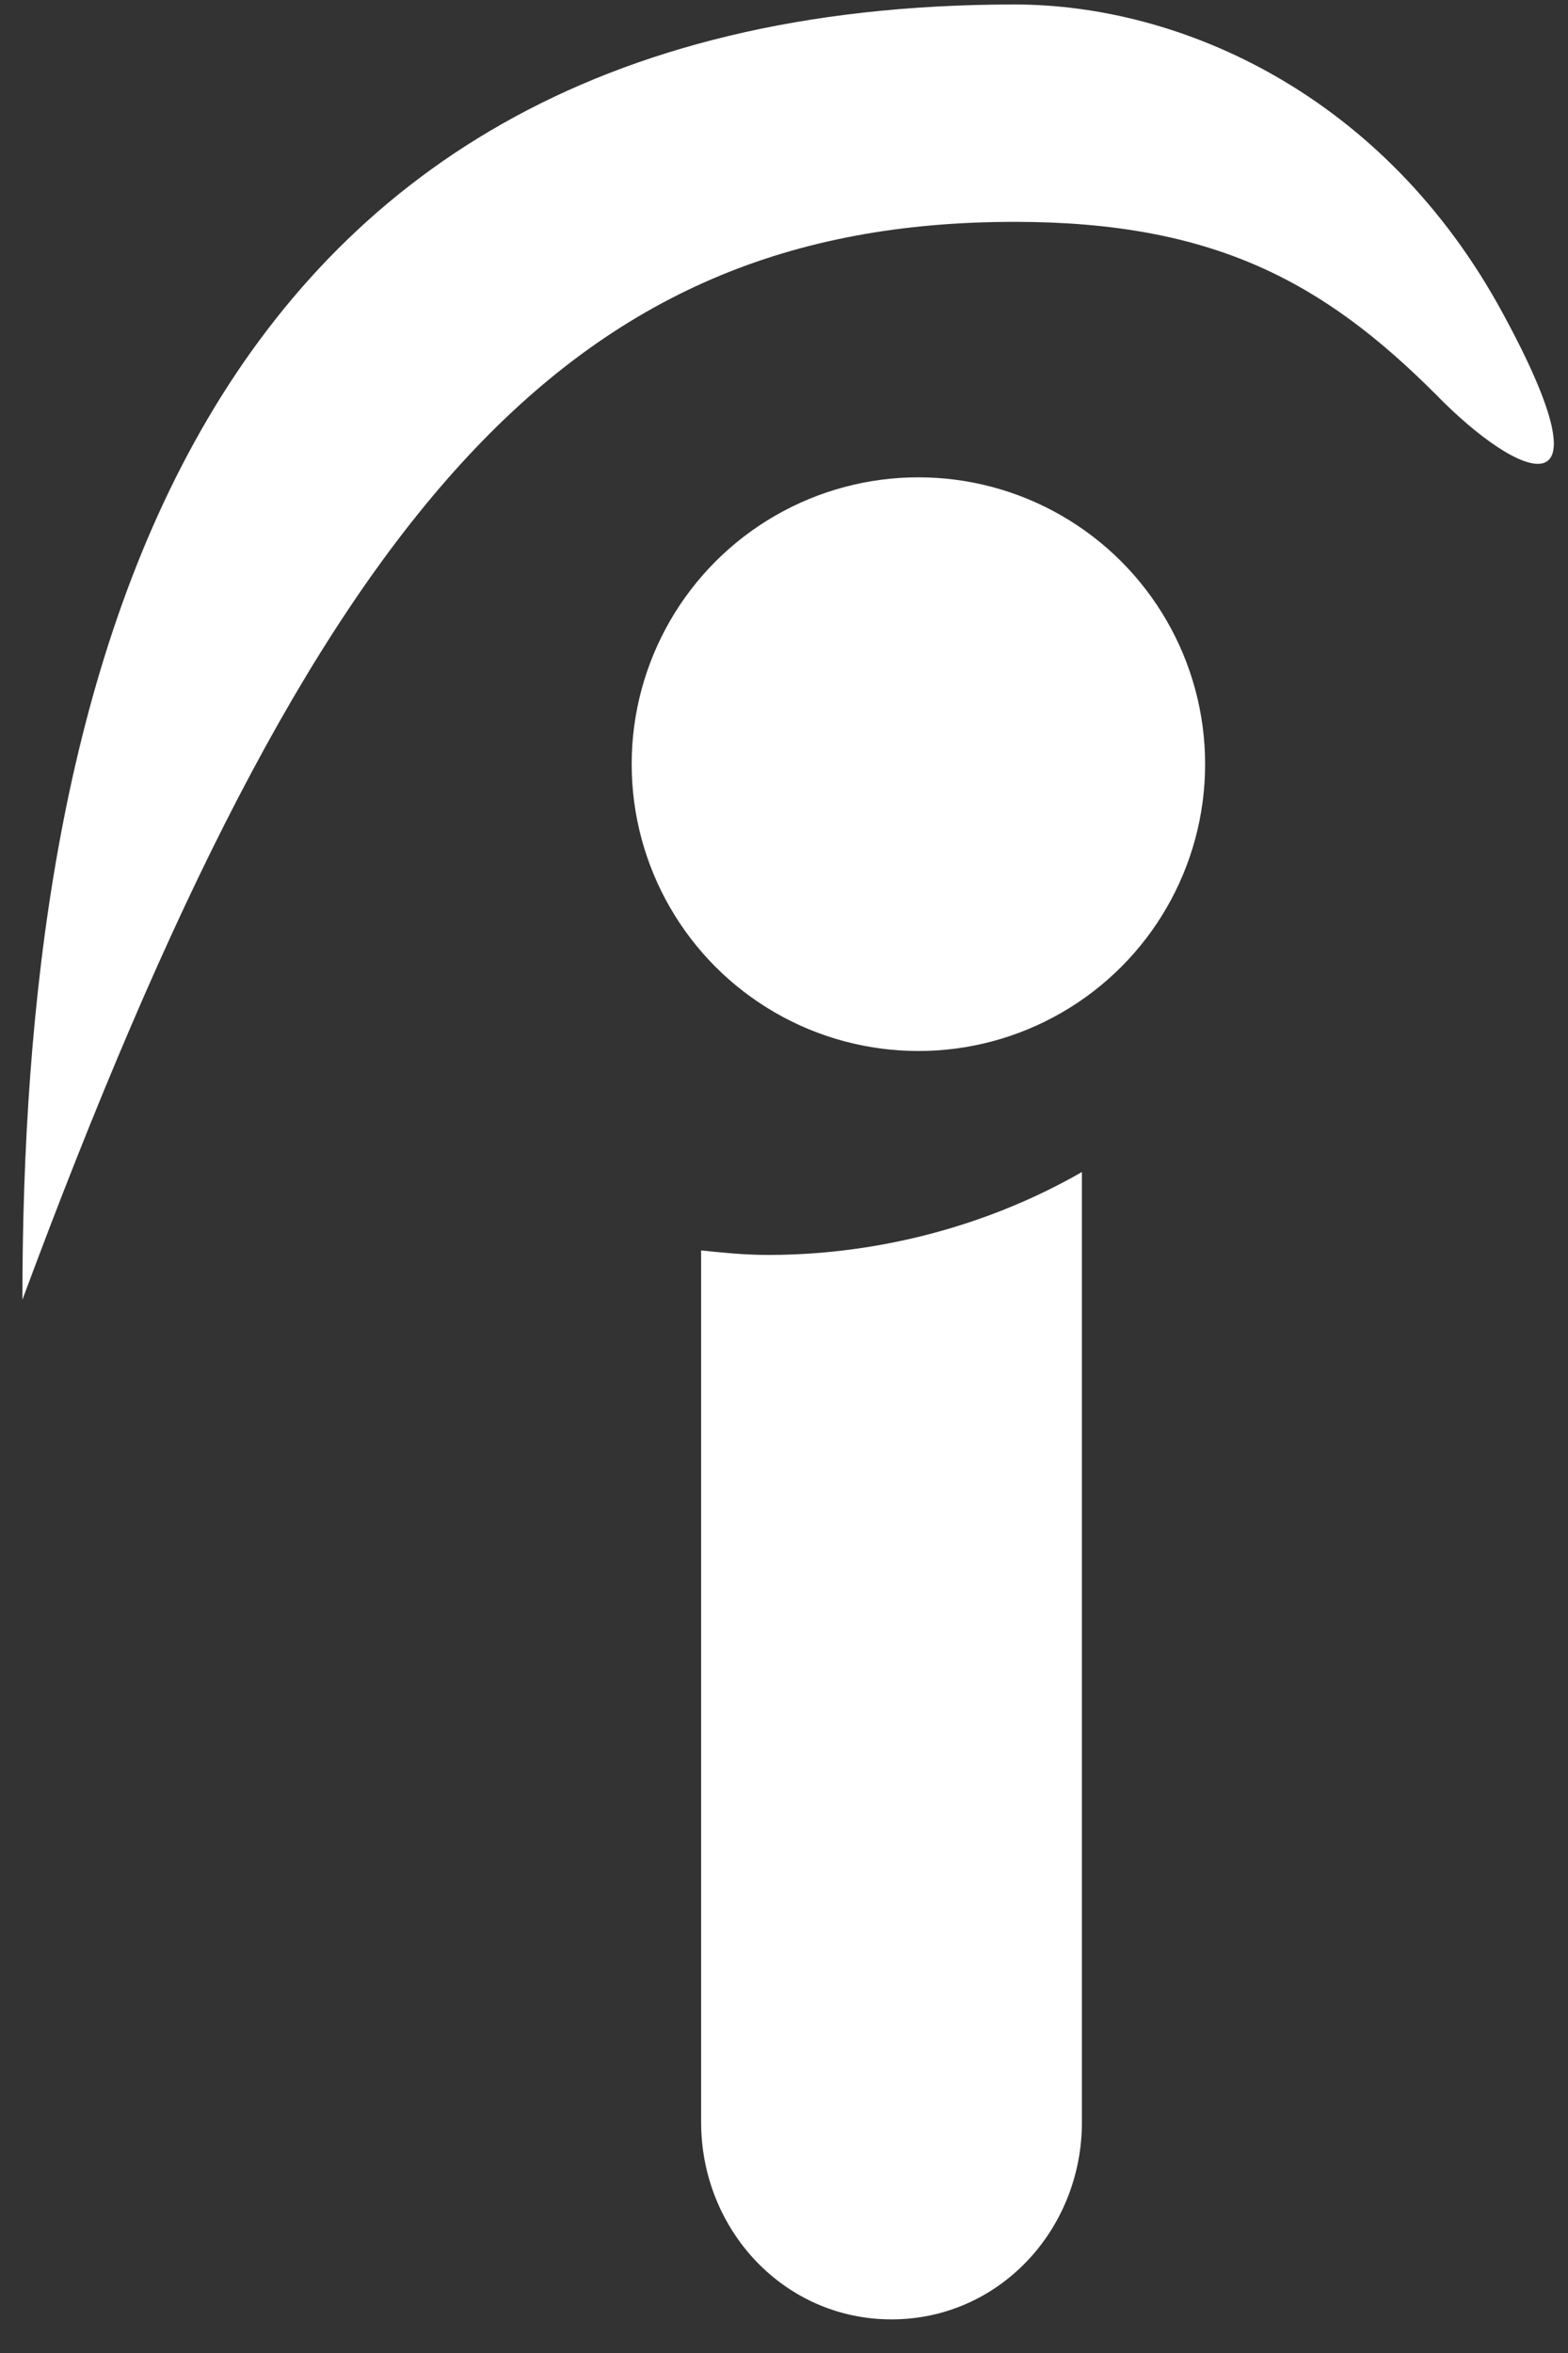
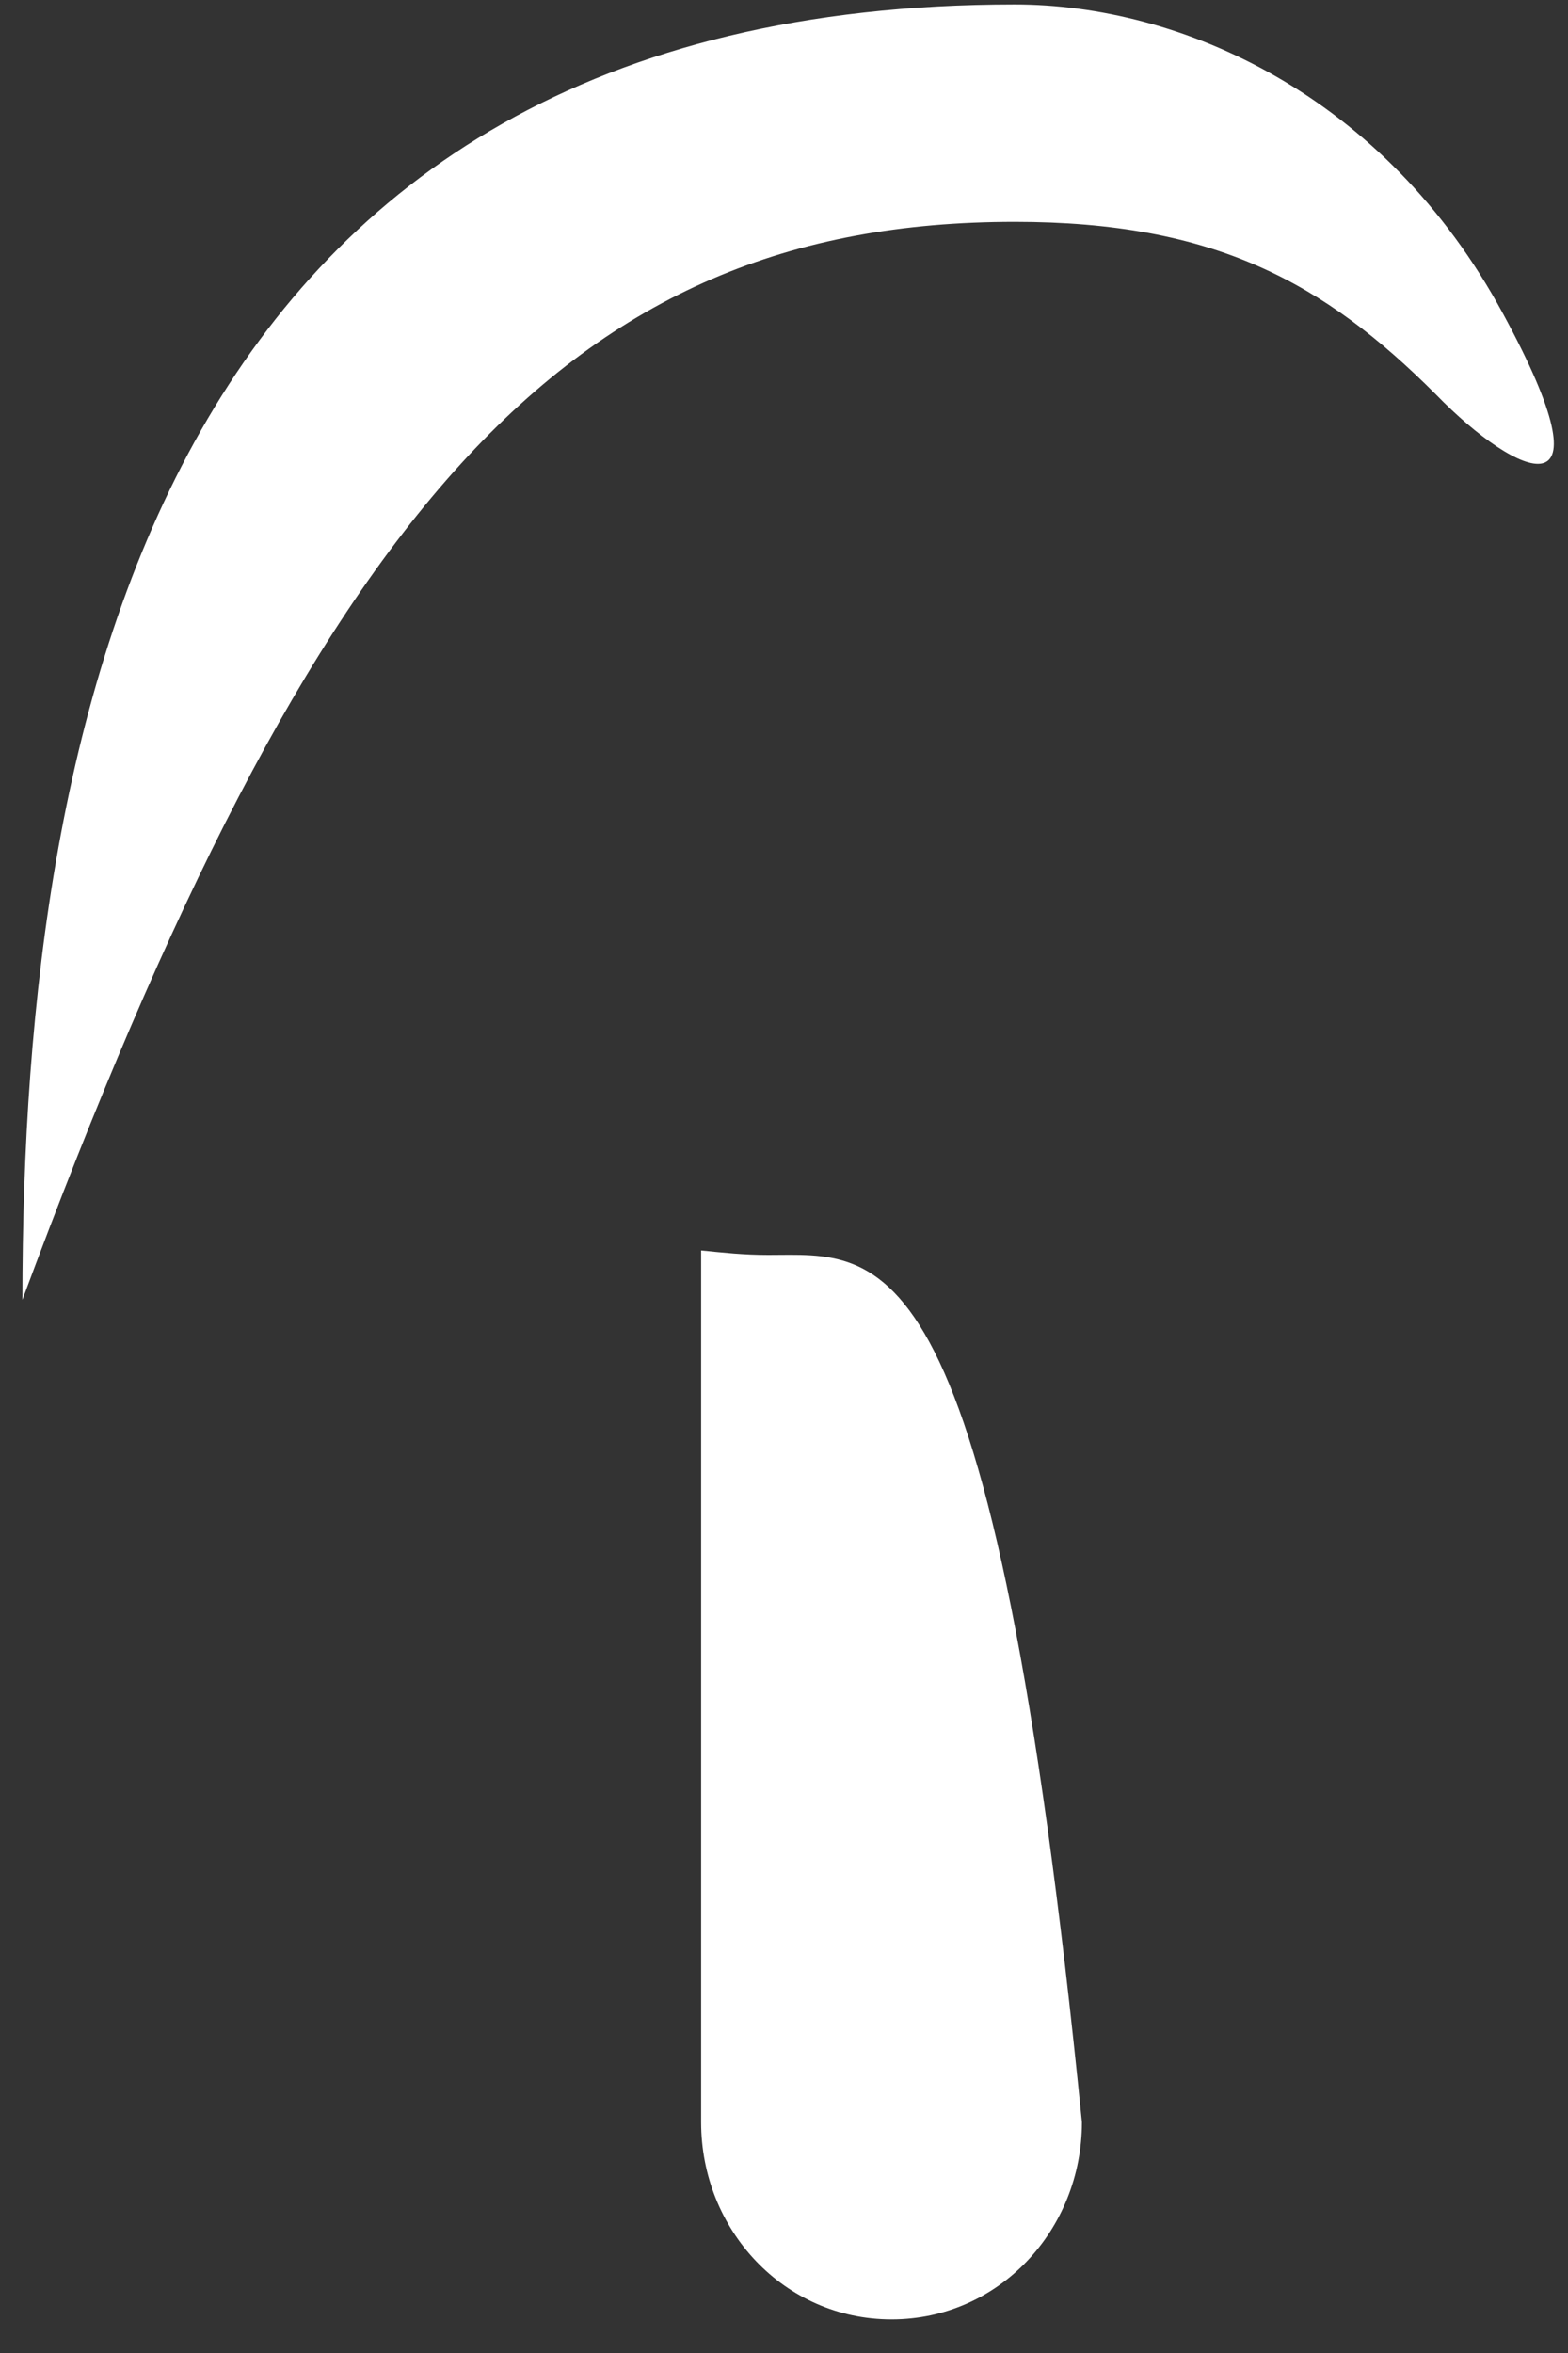
<svg xmlns="http://www.w3.org/2000/svg" version="1.1" id="Layer_1" x="0px" y="0px" viewBox="0 0 70 105" style="enable-background:new 0 0 70 105;" xml:space="preserve">
  <rect x="0" y="0" width="70" height="105" fill="#333333" stroke="none" />
-   <circle style="fill:#FFFFFF;" cx="41" cy="34.1" r="12.8" />
  <path style="fill:#FFFFFF;" d="M45.3,9.9C25.3,9.9,14.1,22.7,1,58C1,31.6,7.5,0.2,45.3,0.2c7.4,0,16.5,4,21.8,13.8  c5,9.2,0.7,7.4-3,3.6C59.1,12.6,54.2,9.9,45.3,9.9z" />
-   <path style="fill:#FFFFFF;" d="M34.3,56c-1.1,0-2-0.1-3-0.2v38.9c0,4.8,3.7,8.8,8.5,8.8c4.8,0,8.5-4,8.5-8.8V52.3  C44.3,54.6,39.4,56,34.3,56z" />
+   <path style="fill:#FFFFFF;" d="M34.3,56c-1.1,0-2-0.1-3-0.2v38.9c0,4.8,3.7,8.8,8.5,8.8c4.8,0,8.5-4,8.5-8.8C44.3,54.6,39.4,56,34.3,56z" />
</svg>